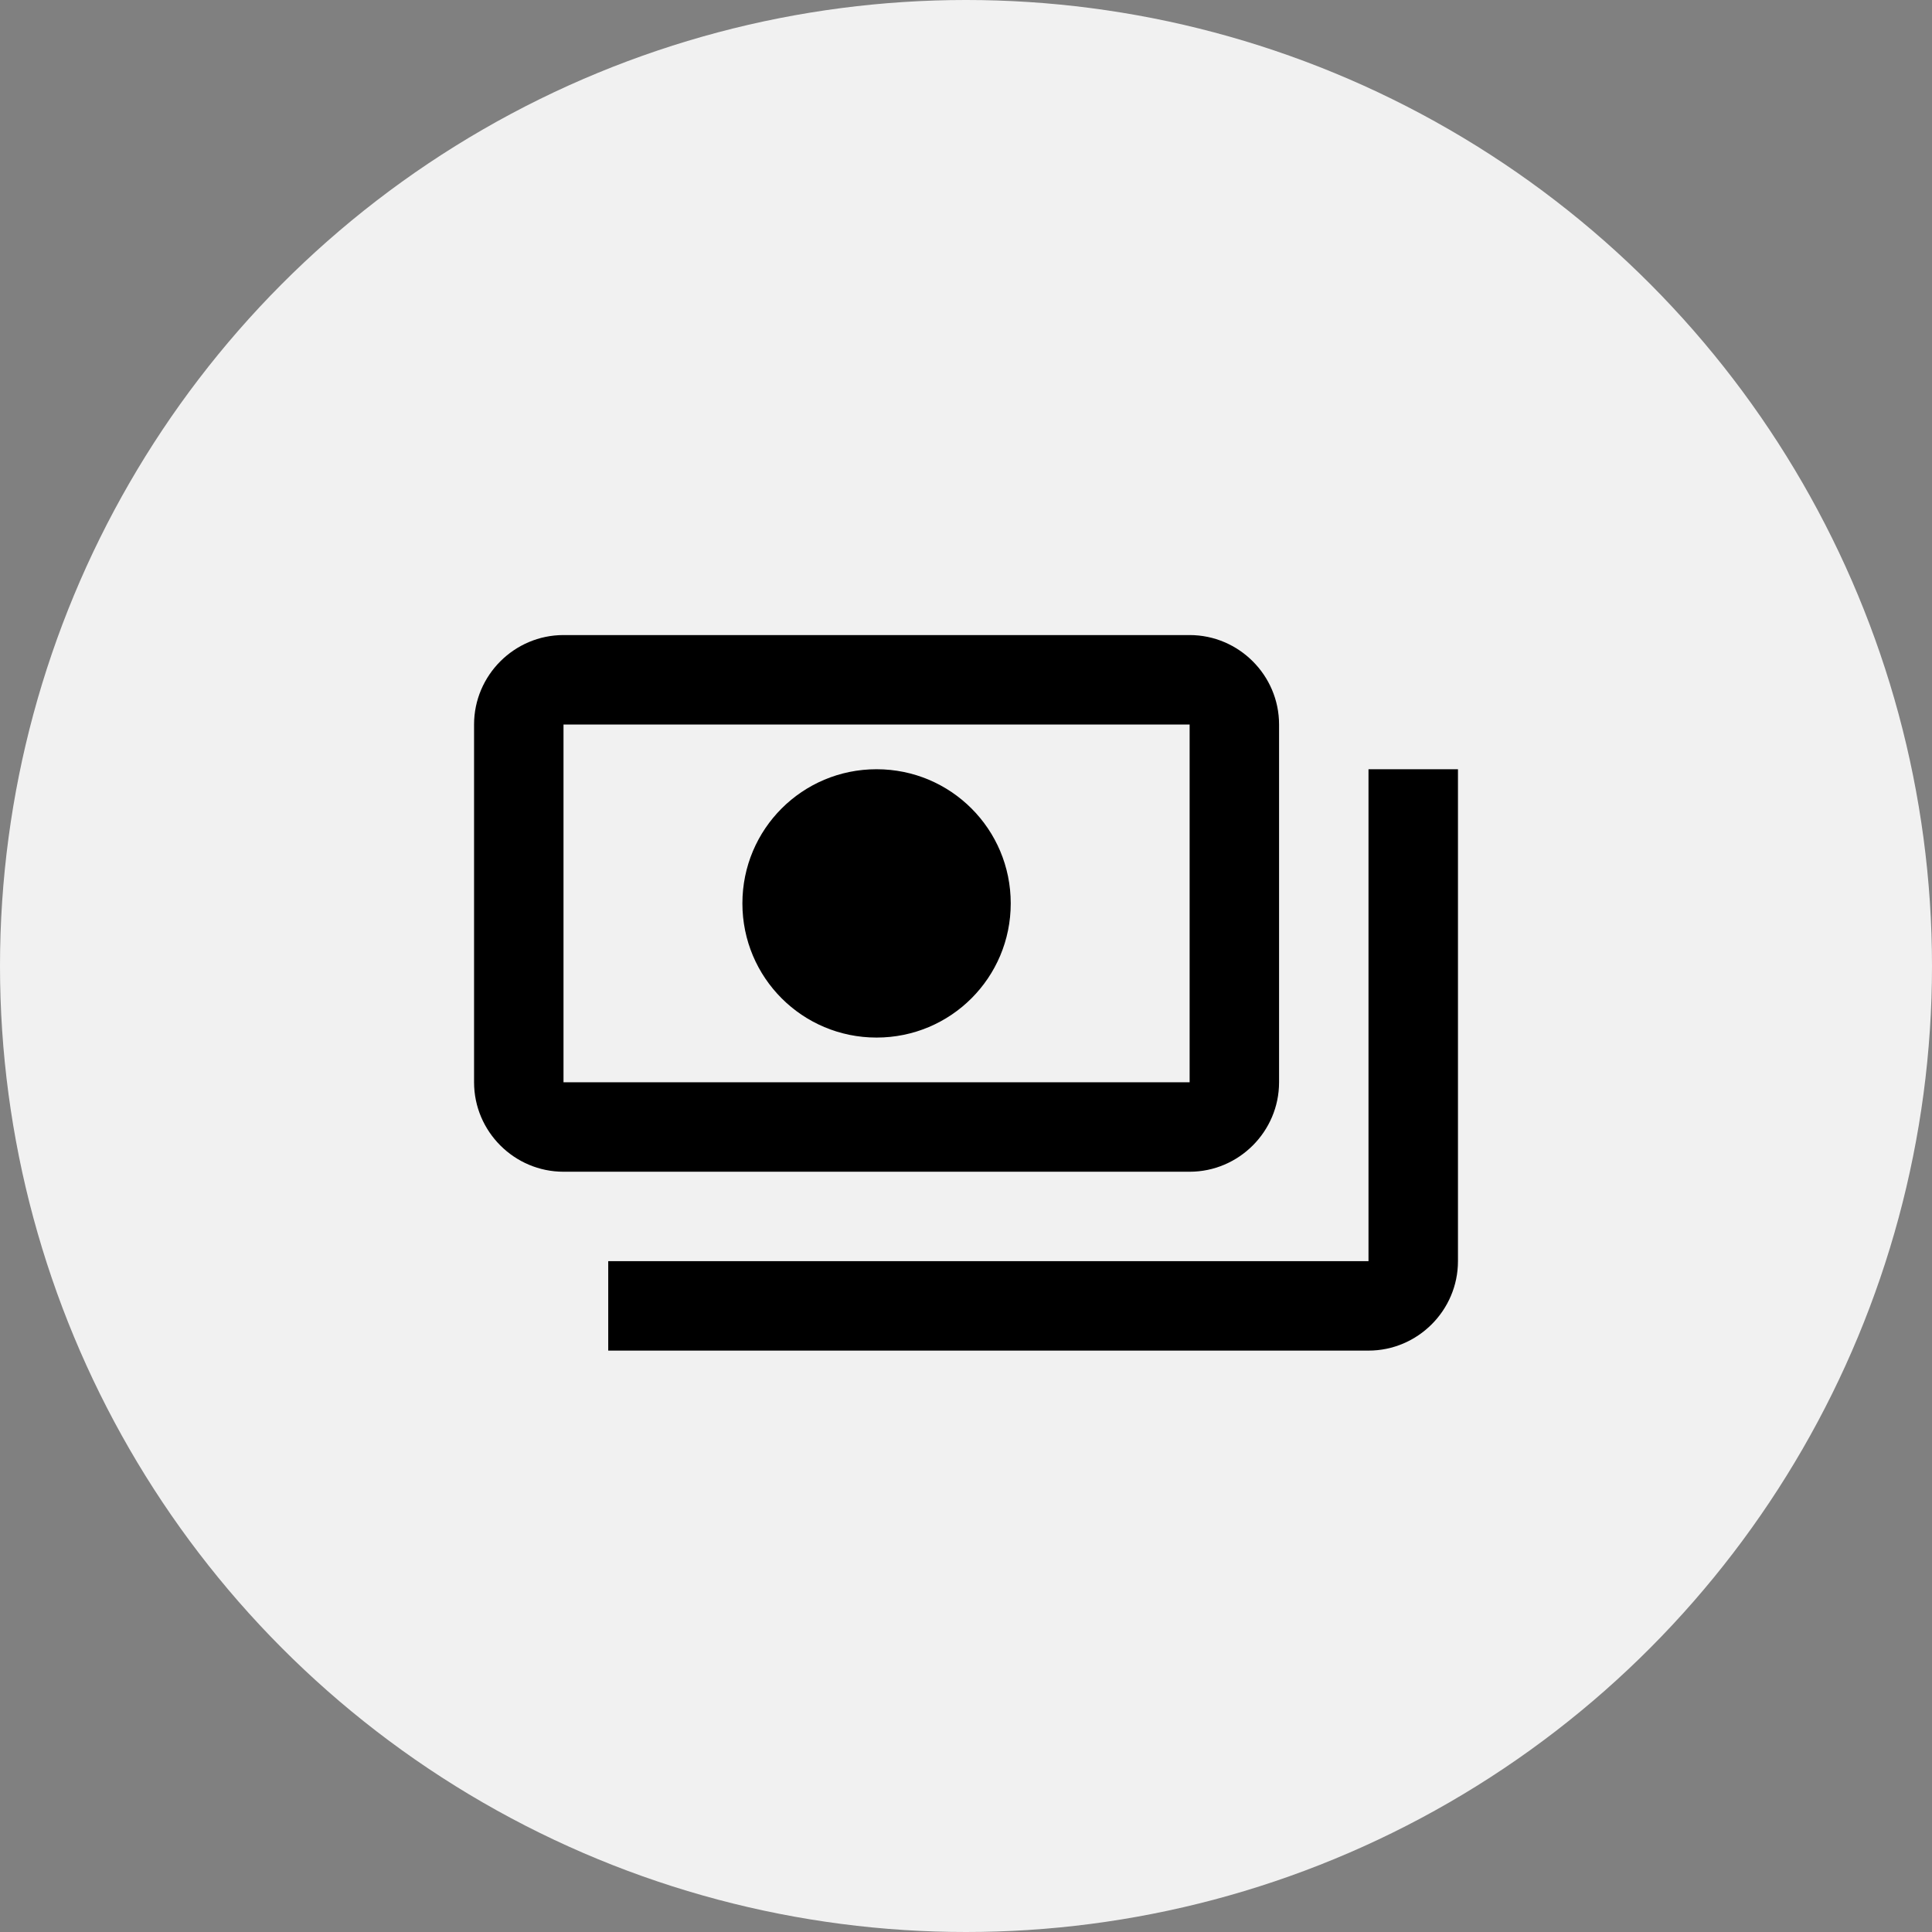
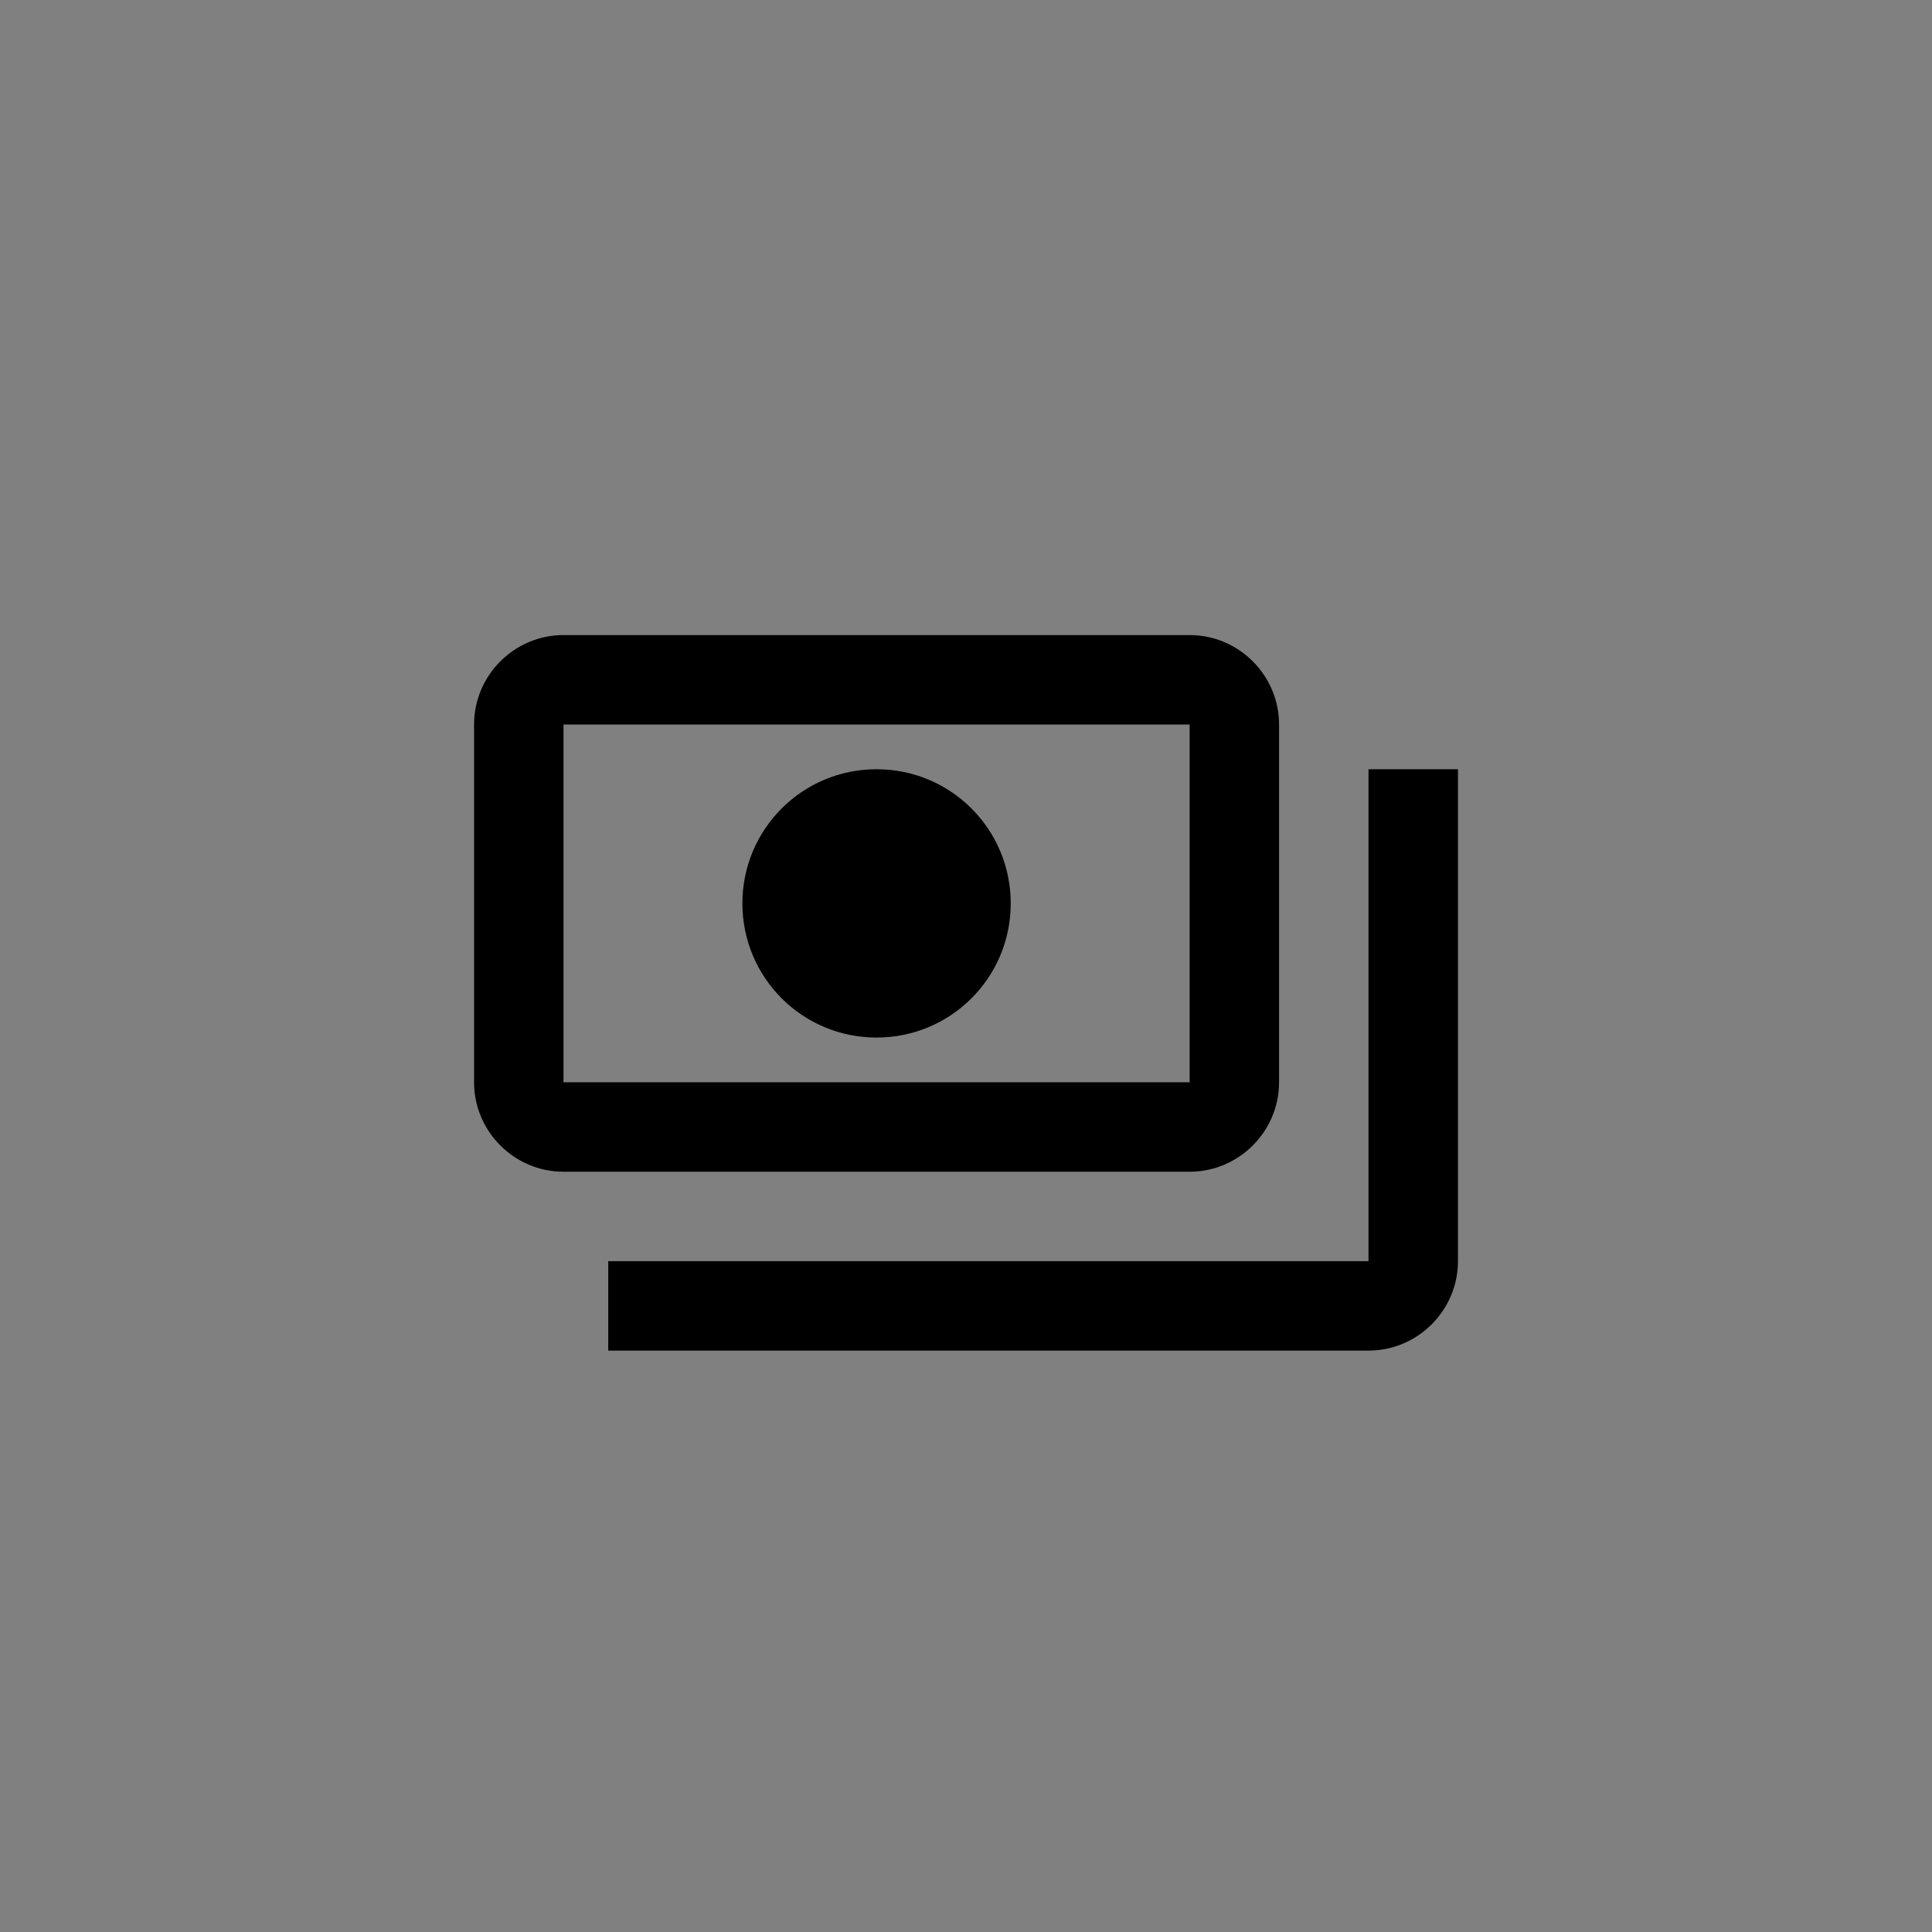
<svg xmlns="http://www.w3.org/2000/svg" width="72" height="72" viewBox="0 0 72 72" fill="none">
  <rect x="0" y="0" width="72" height="72" fill="#808080" stroke="none" />
-   <circle cx="36" cy="36" r="36" fill="#F1F1F1" />
  <path d="M47.667 40.333V27C47.667 25.167 46.167 23.667 44.334 23.667H21C19.167 23.667 17.667 25.167 17.667 27V40.333C17.667 42.167 19.167 43.667 21 43.667H44.334C46.167 43.667 47.667 42.167 47.667 40.333ZM44.334 40.333H21V27H44.334V40.333ZM32.667 28.667C29.9 28.667 27.667 30.9 27.667 33.667C27.667 36.433 29.9 38.667 32.667 38.667C35.434 38.667 37.667 36.433 37.667 33.667C37.667 30.9 35.434 28.667 32.667 28.667ZM54.334 28.667V47C54.334 48.833 52.834 50.333 51 50.333H22.667V47H51V28.667H54.334Z" fill="black" />
</svg>